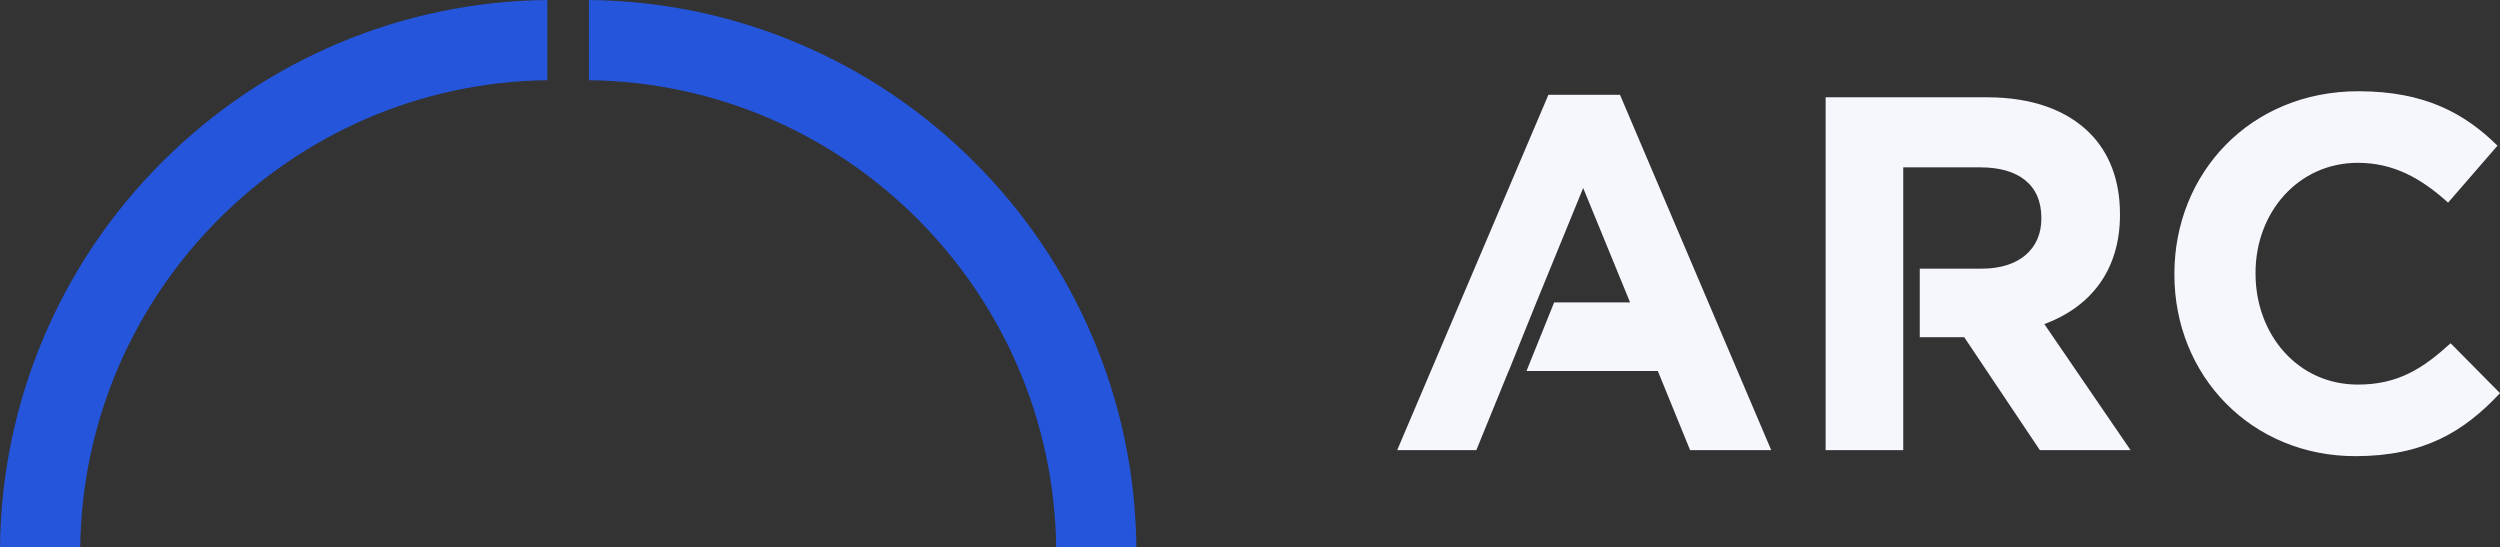
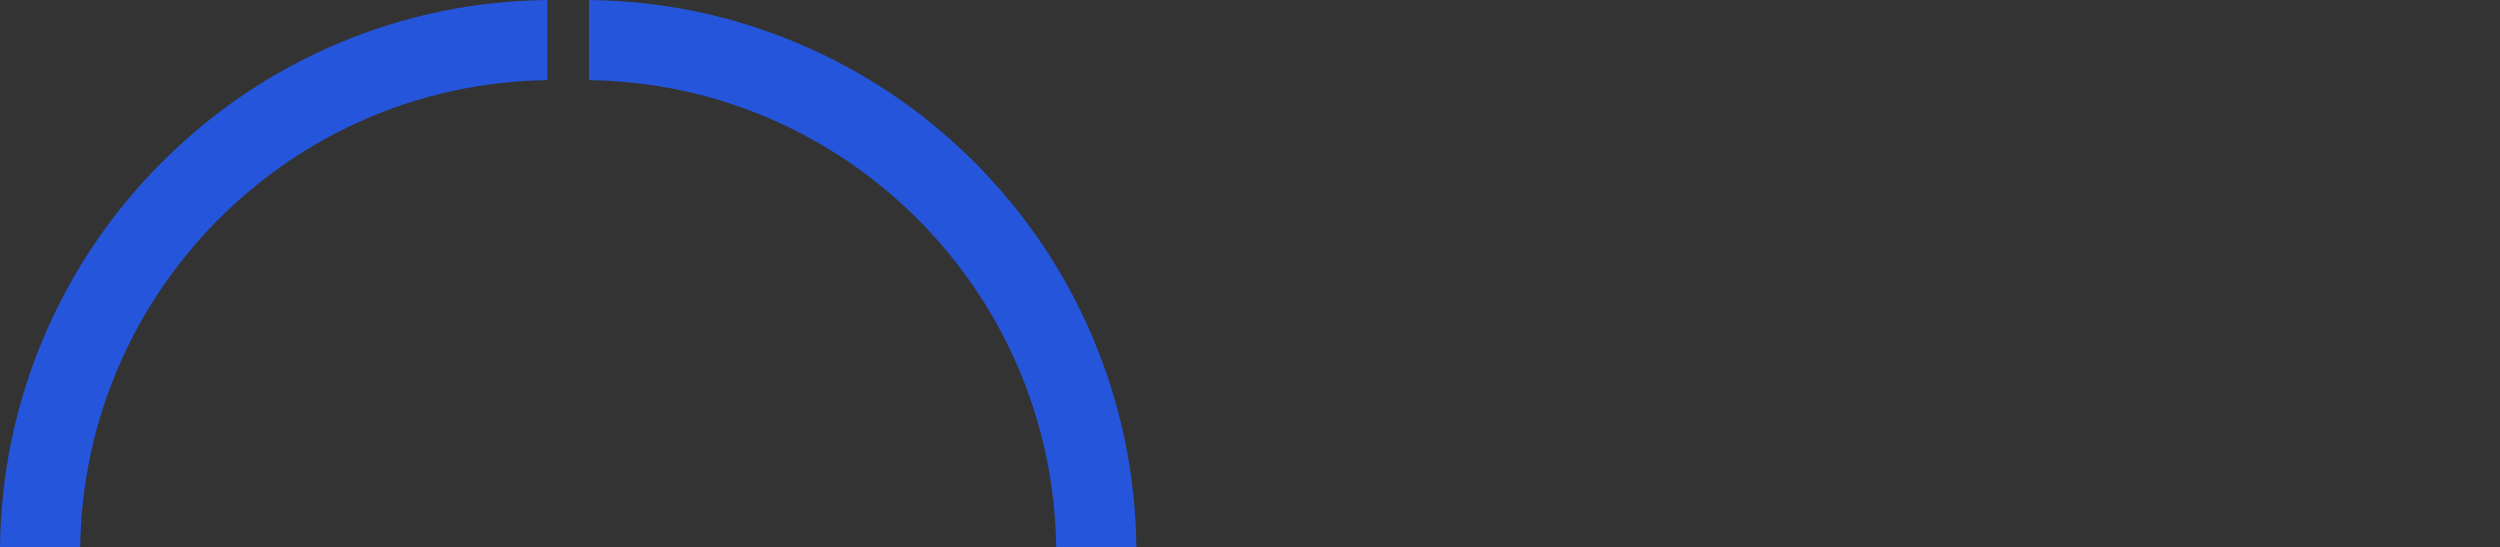
<svg xmlns="http://www.w3.org/2000/svg" viewBox="0 0 512 112.1">
  <rect x="0" y="0" width="512" height="112.1" fill="#333333" stroke="none" />
  <path d="M 120.621 16.424 L 120.621 0 C 135.489 0.158 149.913 3.151 163.516 8.906 C 177.021 14.611 189.138 22.788 199.543 33.189 C 209.944 43.594 218.12 55.713 223.825 69.208 C 229.58 82.815 232.574 97.241 232.732 112.107 L 216.307 112.107 C 215.649 59.641 173.093 17.081 120.621 16.424 Z M 16.43 112.107 L 0 112.107 C 0.162 97.241 3.151 82.815 8.906 69.208 C 14.611 55.713 22.783 43.594 33.196 33.189 C 43.597 22.788 55.705 14.611 69.207 8.906 C 82.822 3.151 97.247 0.158 112.095 0 L 112.095 16.424 C 59.641 17.081 17.078 59.641 16.43 112.107 Z" style="paint-order: stroke; stroke-width: 0.259; fill: rgb(36, 85, 219);" />
-   <path d="M 482.893 78.762 C 491.15 78.762 496.208 75.459 501.886 70.298 L 512 80.517 C 504.565 88.466 496.311 93.42 482.376 93.42 C 461.112 93.42 445.317 77.008 445.317 56.26 L 445.317 56.054 C 445.317 35.513 460.801 18.687 482.994 18.687 C 496.619 18.687 504.775 23.23 511.485 29.836 L 501.369 41.5 C 495.794 36.442 490.118 33.346 482.89 33.346 C 470.71 33.346 461.934 43.461 461.934 55.847 L 461.934 56.053 C 461.934 68.44 470.504 78.762 482.89 78.762 L 482.893 78.762 Z M 331.772 19.409 L 362.744 92.181 L 346.127 92.181 L 339.522 75.975 L 312.631 75.975 L 318.287 61.936 L 333.843 61.936 L 324.237 38.504 L 314.643 61.936 L 308.988 75.975 L 308.964 75.975 L 302.357 92.181 L 286.146 92.181 L 317.118 19.409 L 331.772 19.409 Z M 434.172 43.977 C 434.172 55.642 427.875 62.97 418.687 66.377 L 436.339 92.182 L 417.759 92.182 L 402.274 69.06 L 393.167 69.06 L 393.167 55.021 L 405.887 55.021 C 413.629 55.021 418.069 50.892 418.069 44.802 L 418.069 44.596 C 418.069 37.783 413.319 34.274 405.577 34.274 L 389.784 34.274 L 389.784 92.182 L 373.889 92.182 L 373.889 19.925 L 406.921 19.925 C 416.106 19.925 423.228 22.506 427.976 27.254 C 432.002 31.28 434.169 36.958 434.169 43.77 L 434.169 43.976 L 434.172 43.977 Z" style="paint-order: stroke; fill: rgb(245, 247, 253); stroke-width: 0.259;" />
</svg>